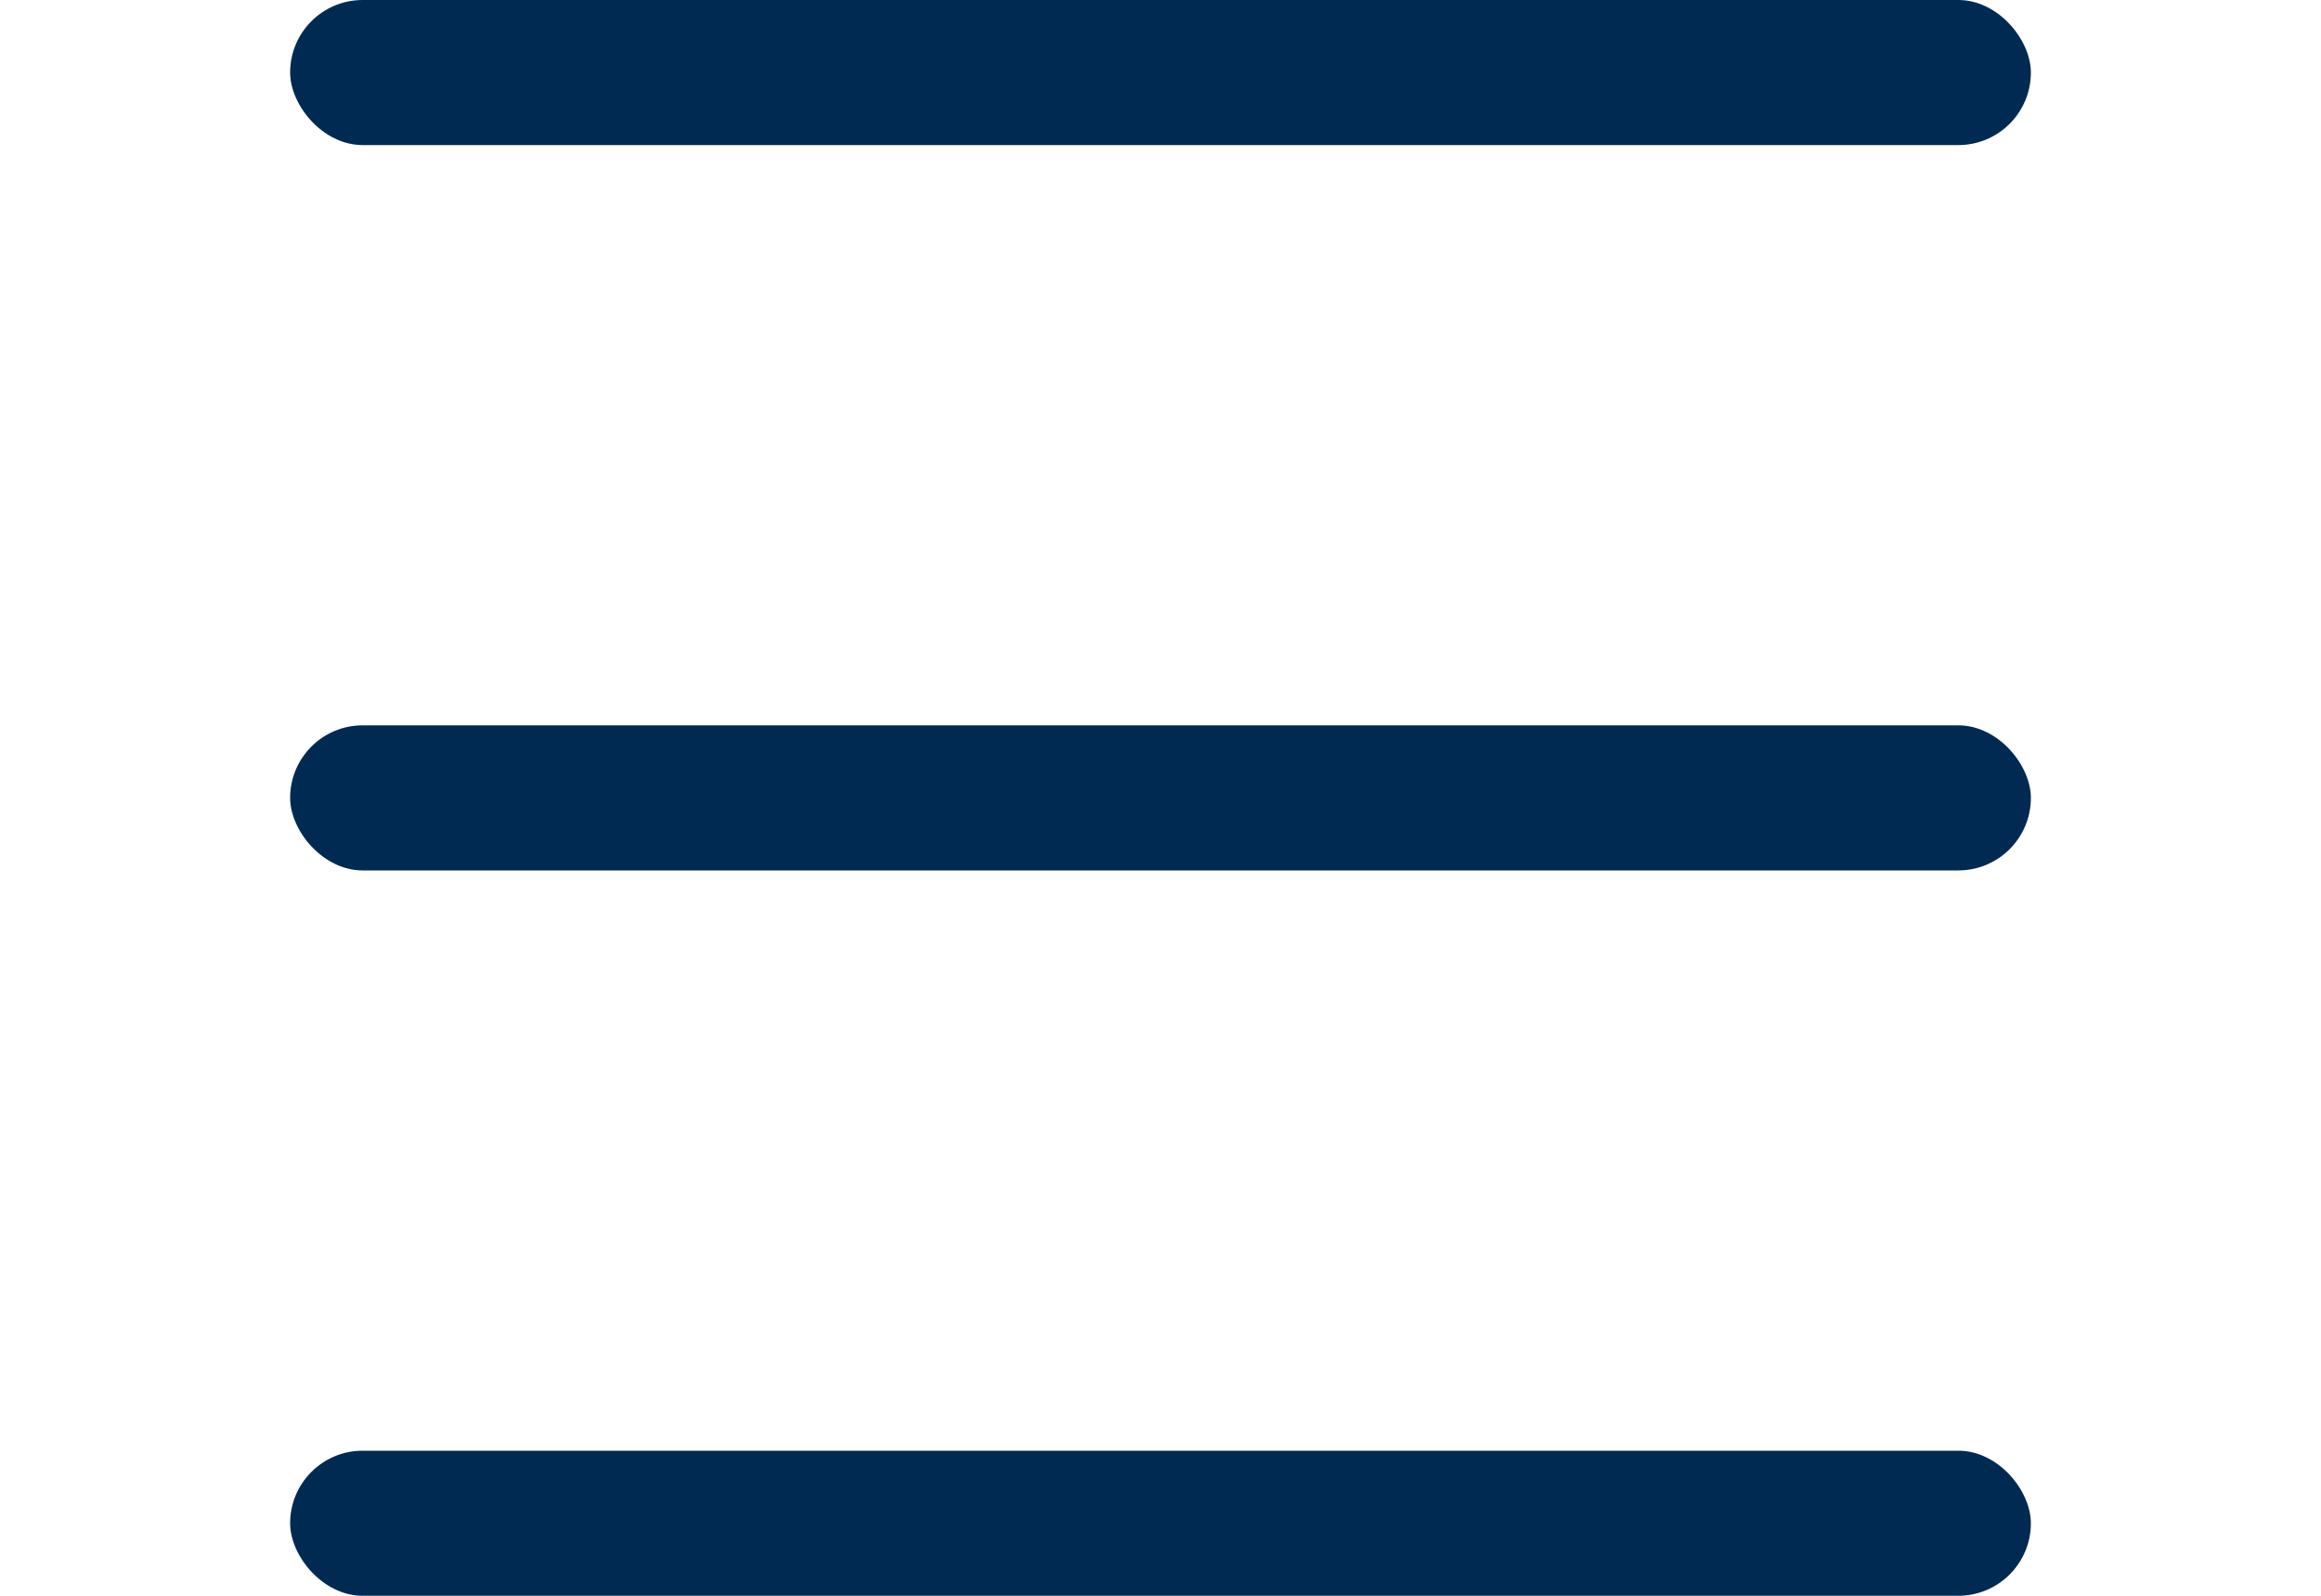
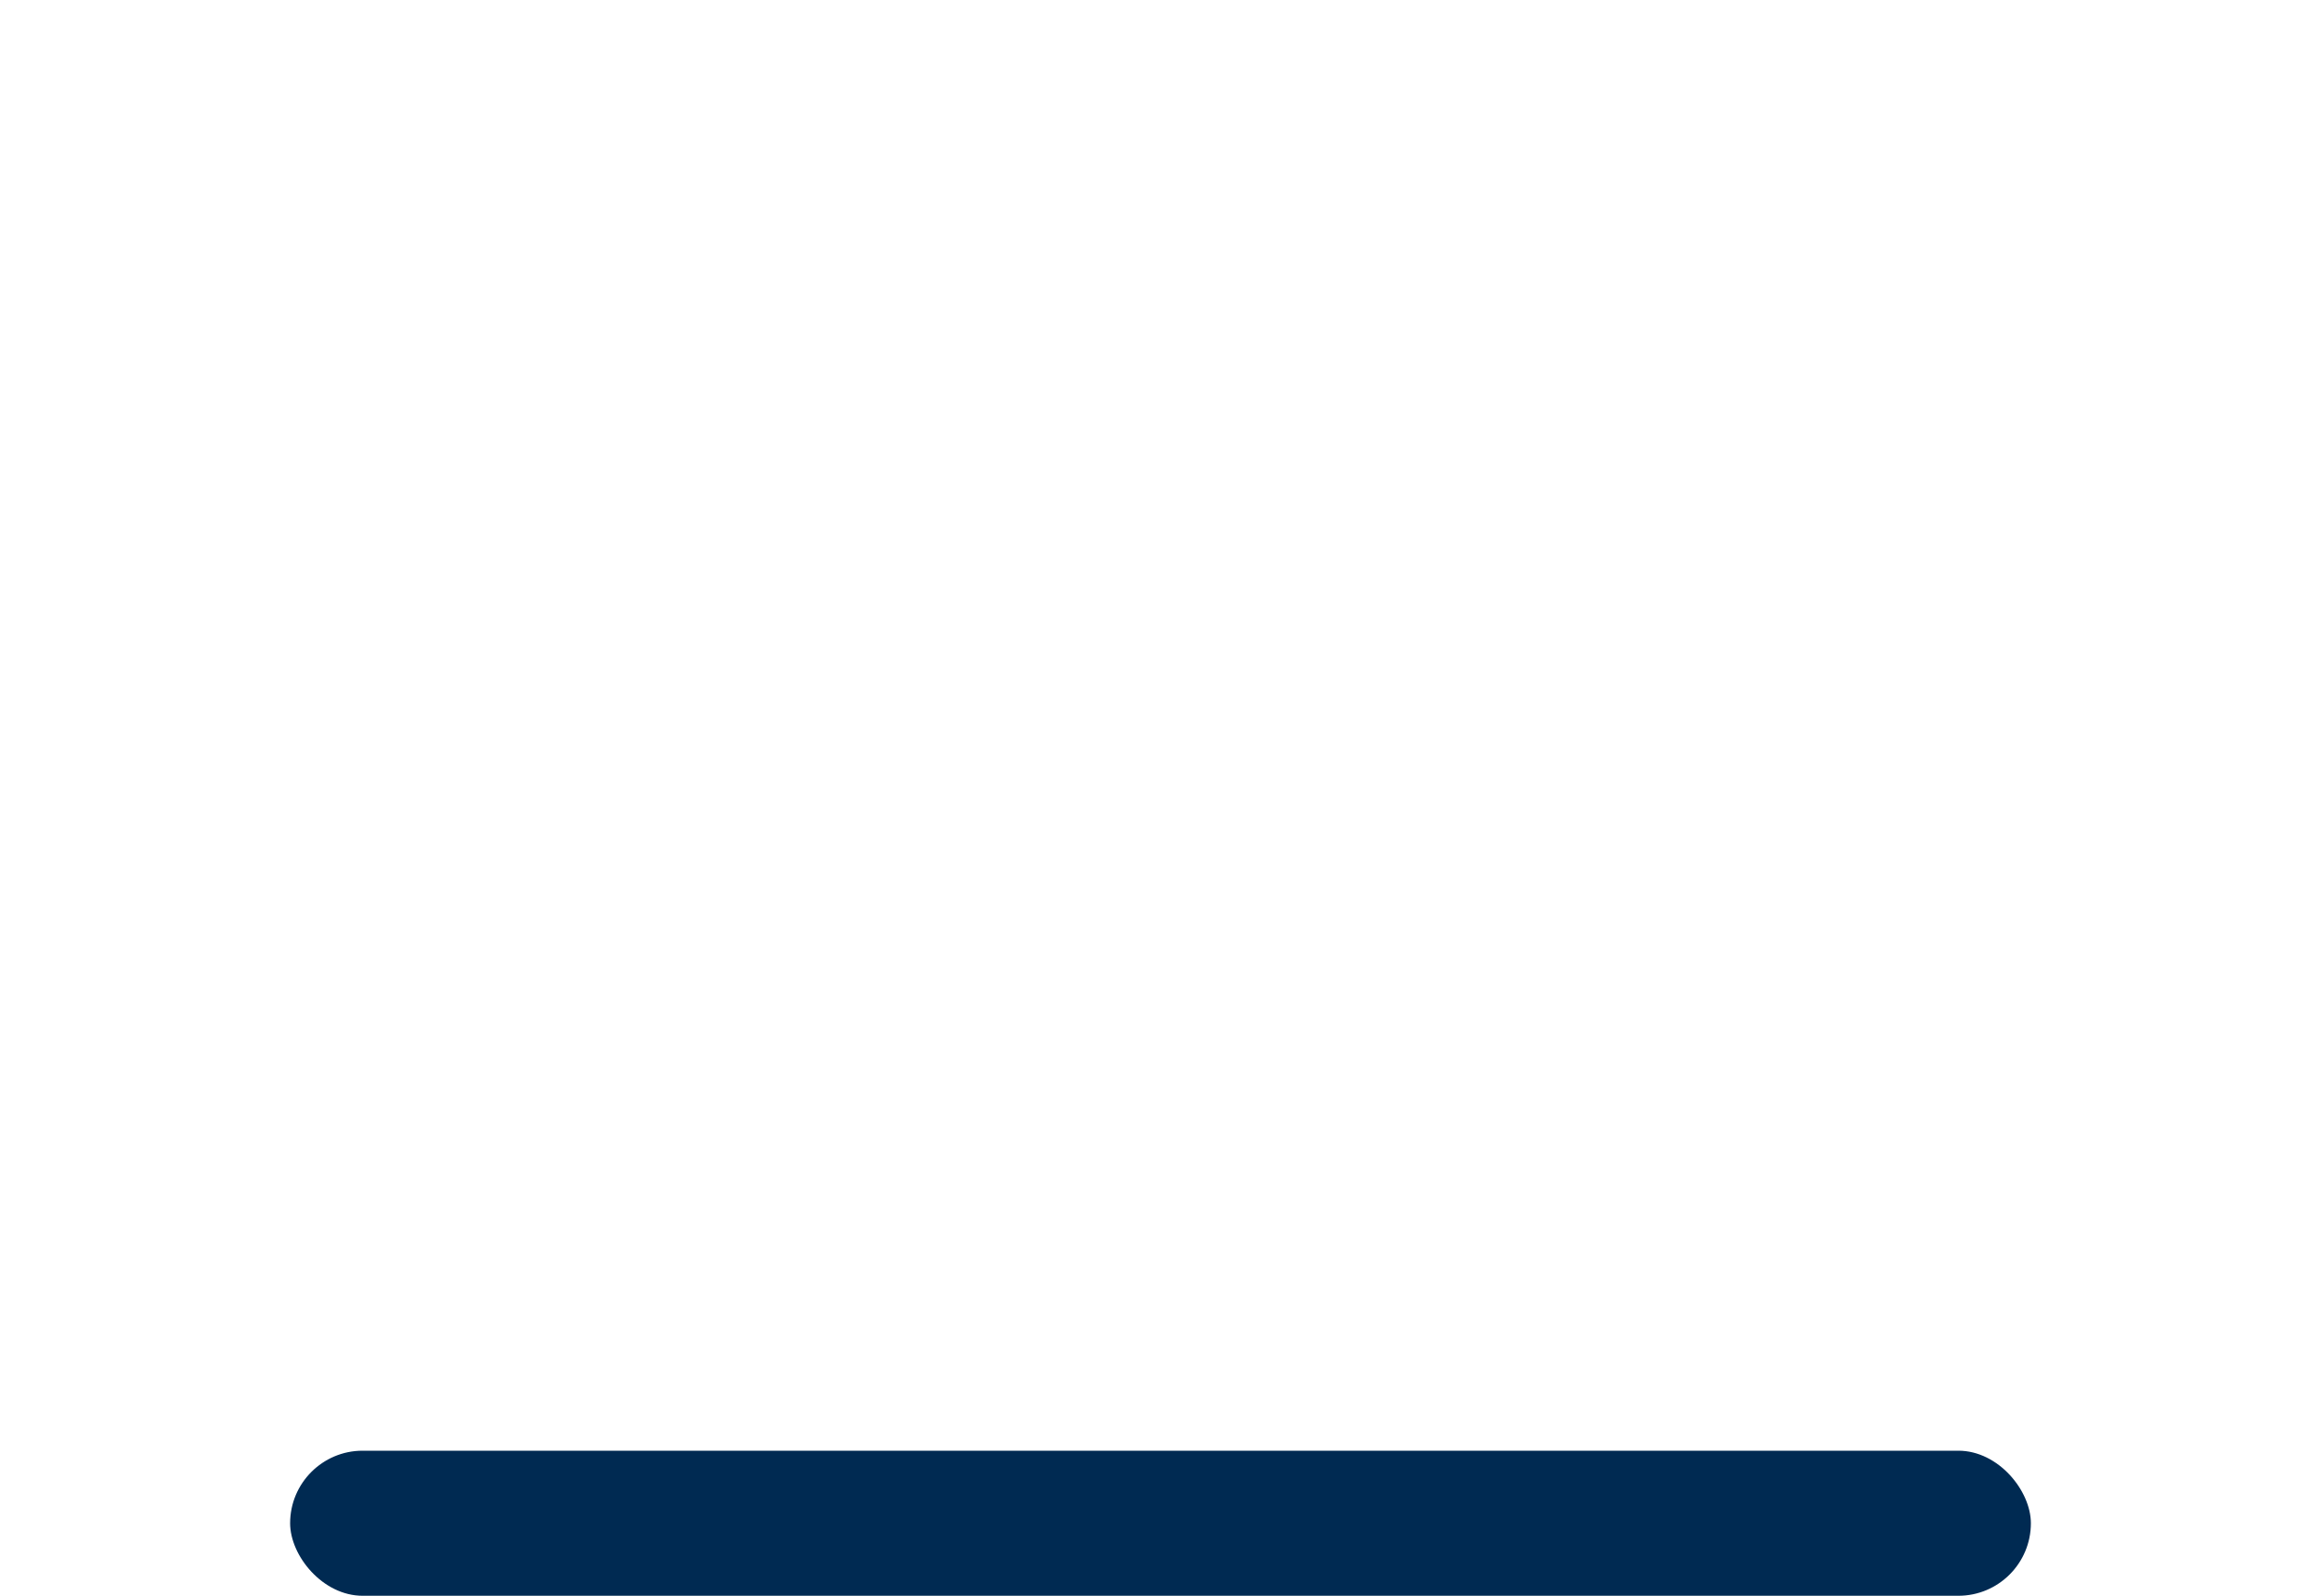
<svg xmlns="http://www.w3.org/2000/svg" width="32" height="22" viewBox="0 0 32 22" fill="none">
-   <rect x="4" width="24" height="2" rx="1" fill="#002A52" />
-   <rect x="4" y="10" width="24" height="2" rx="1" fill="#002A52" />
  <rect x="4" y="20" width="24" height="2" rx="1" fill="#002A52" />
</svg>